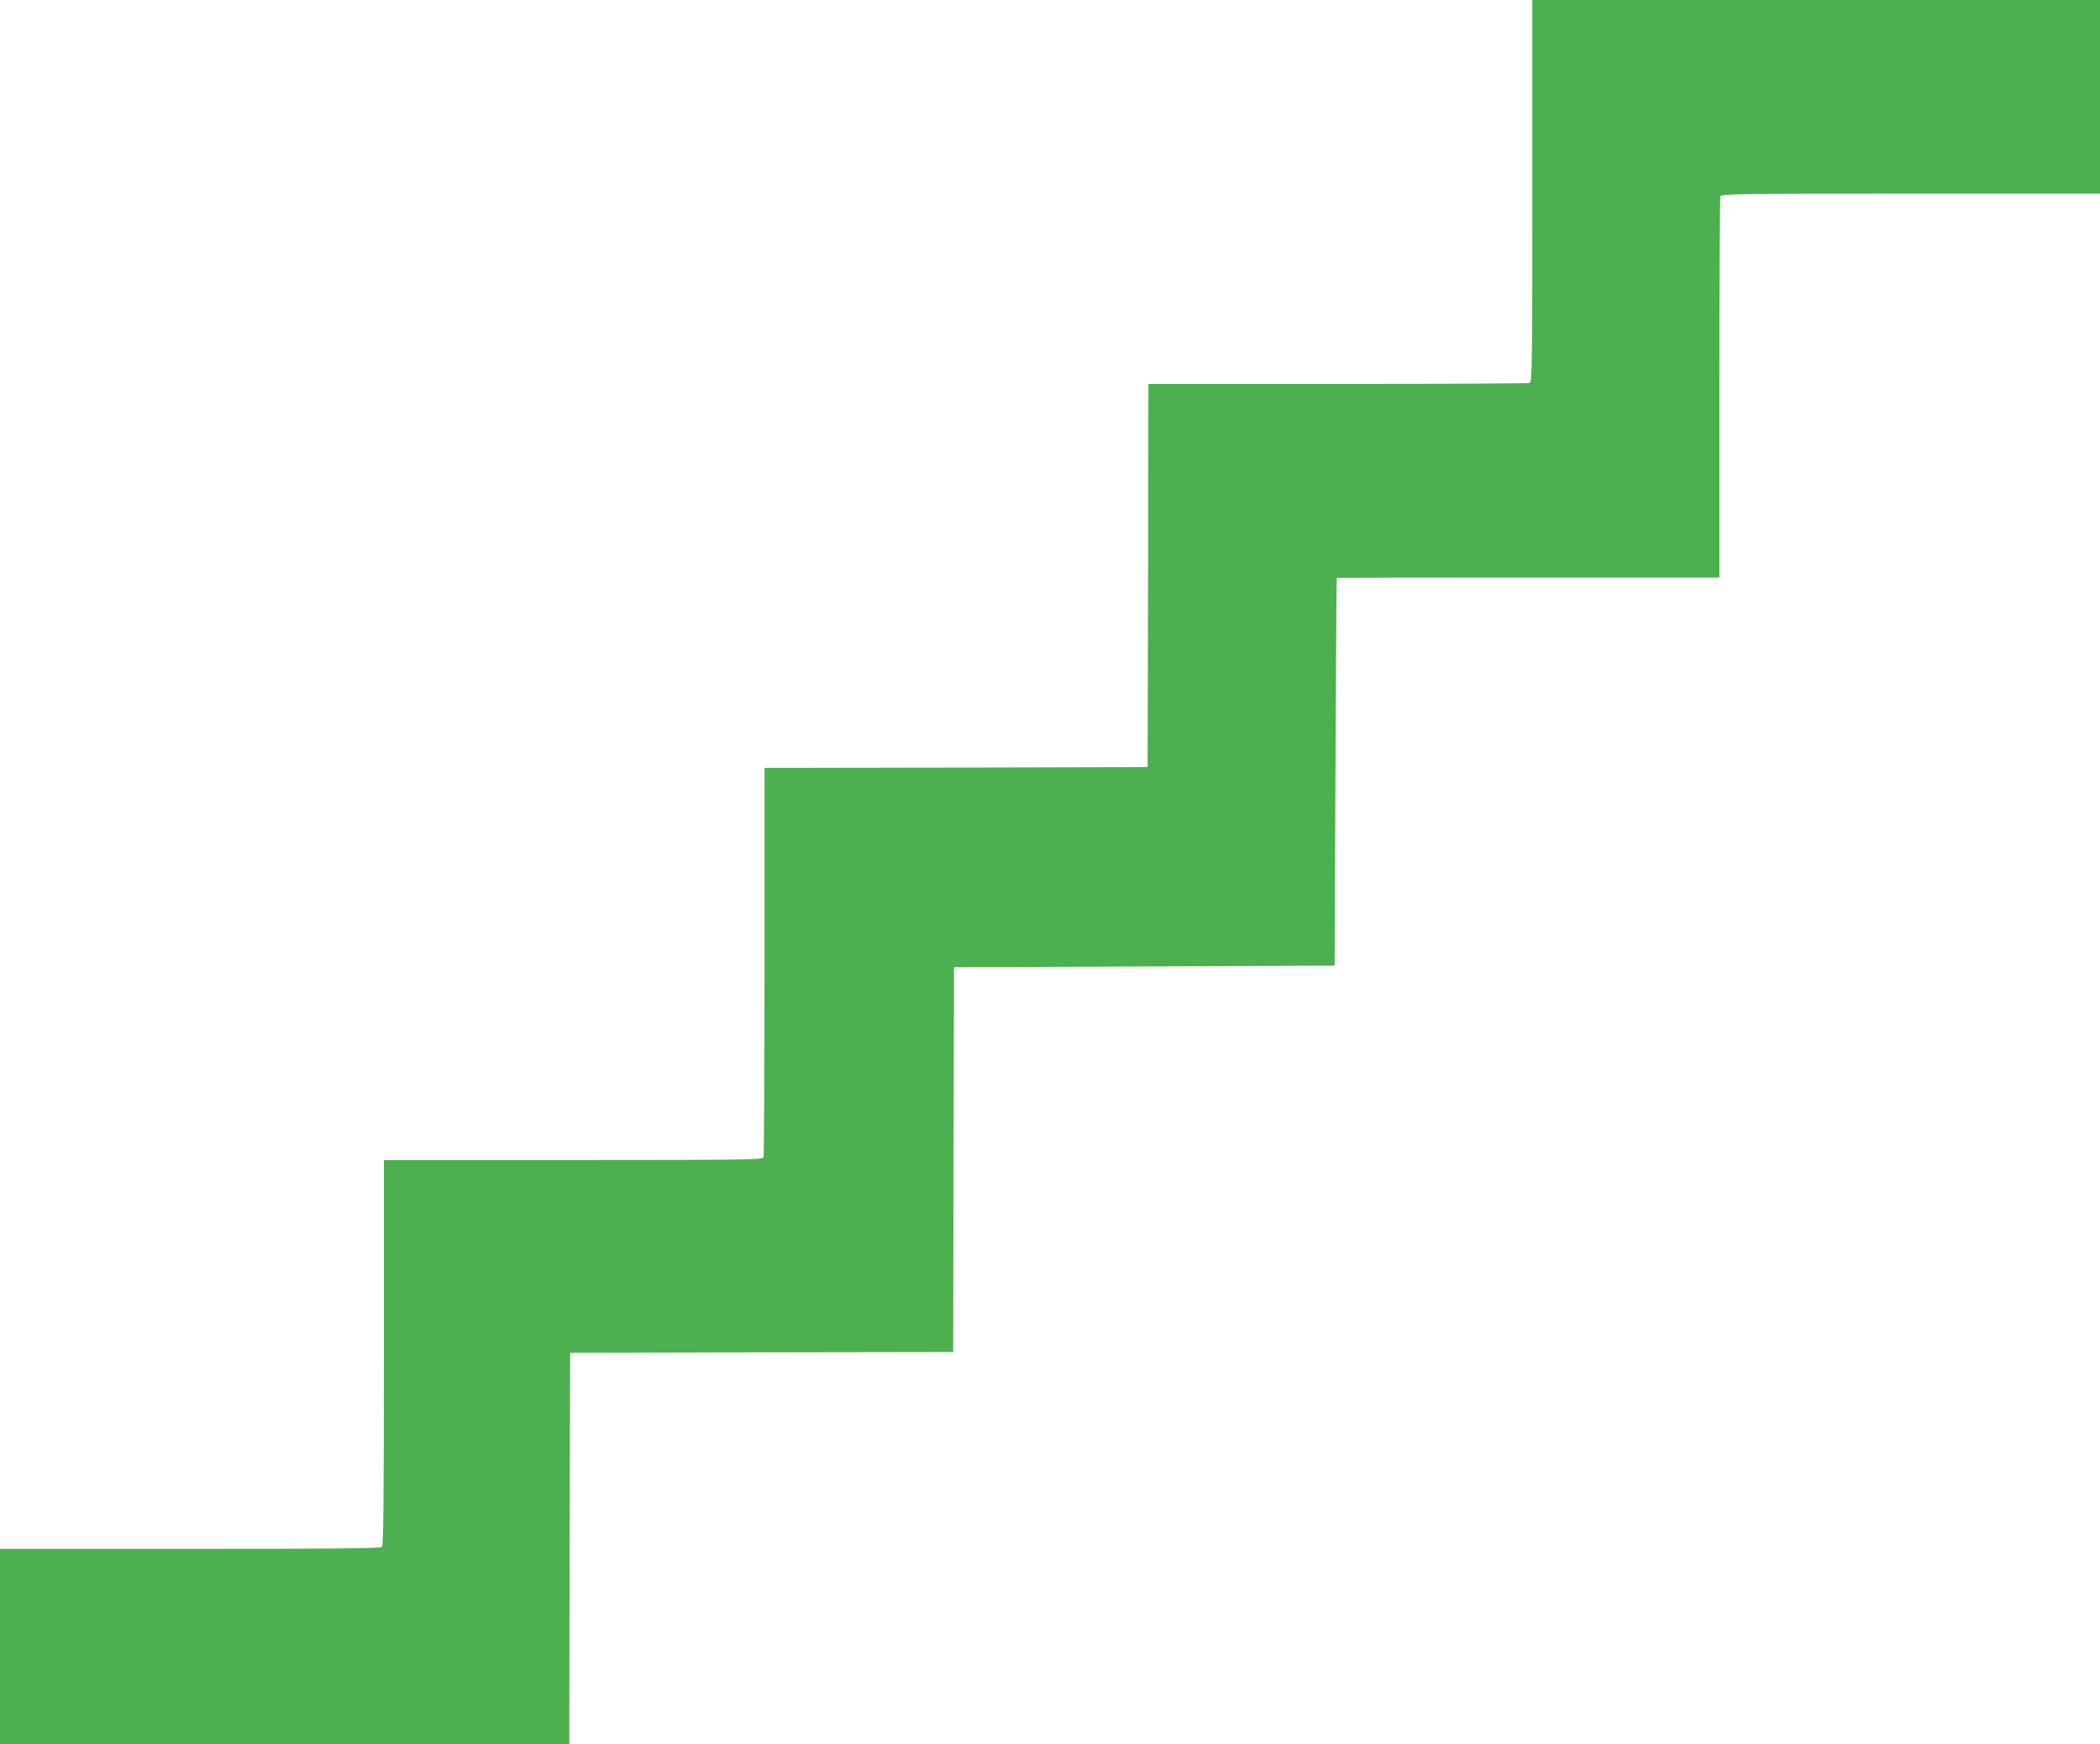
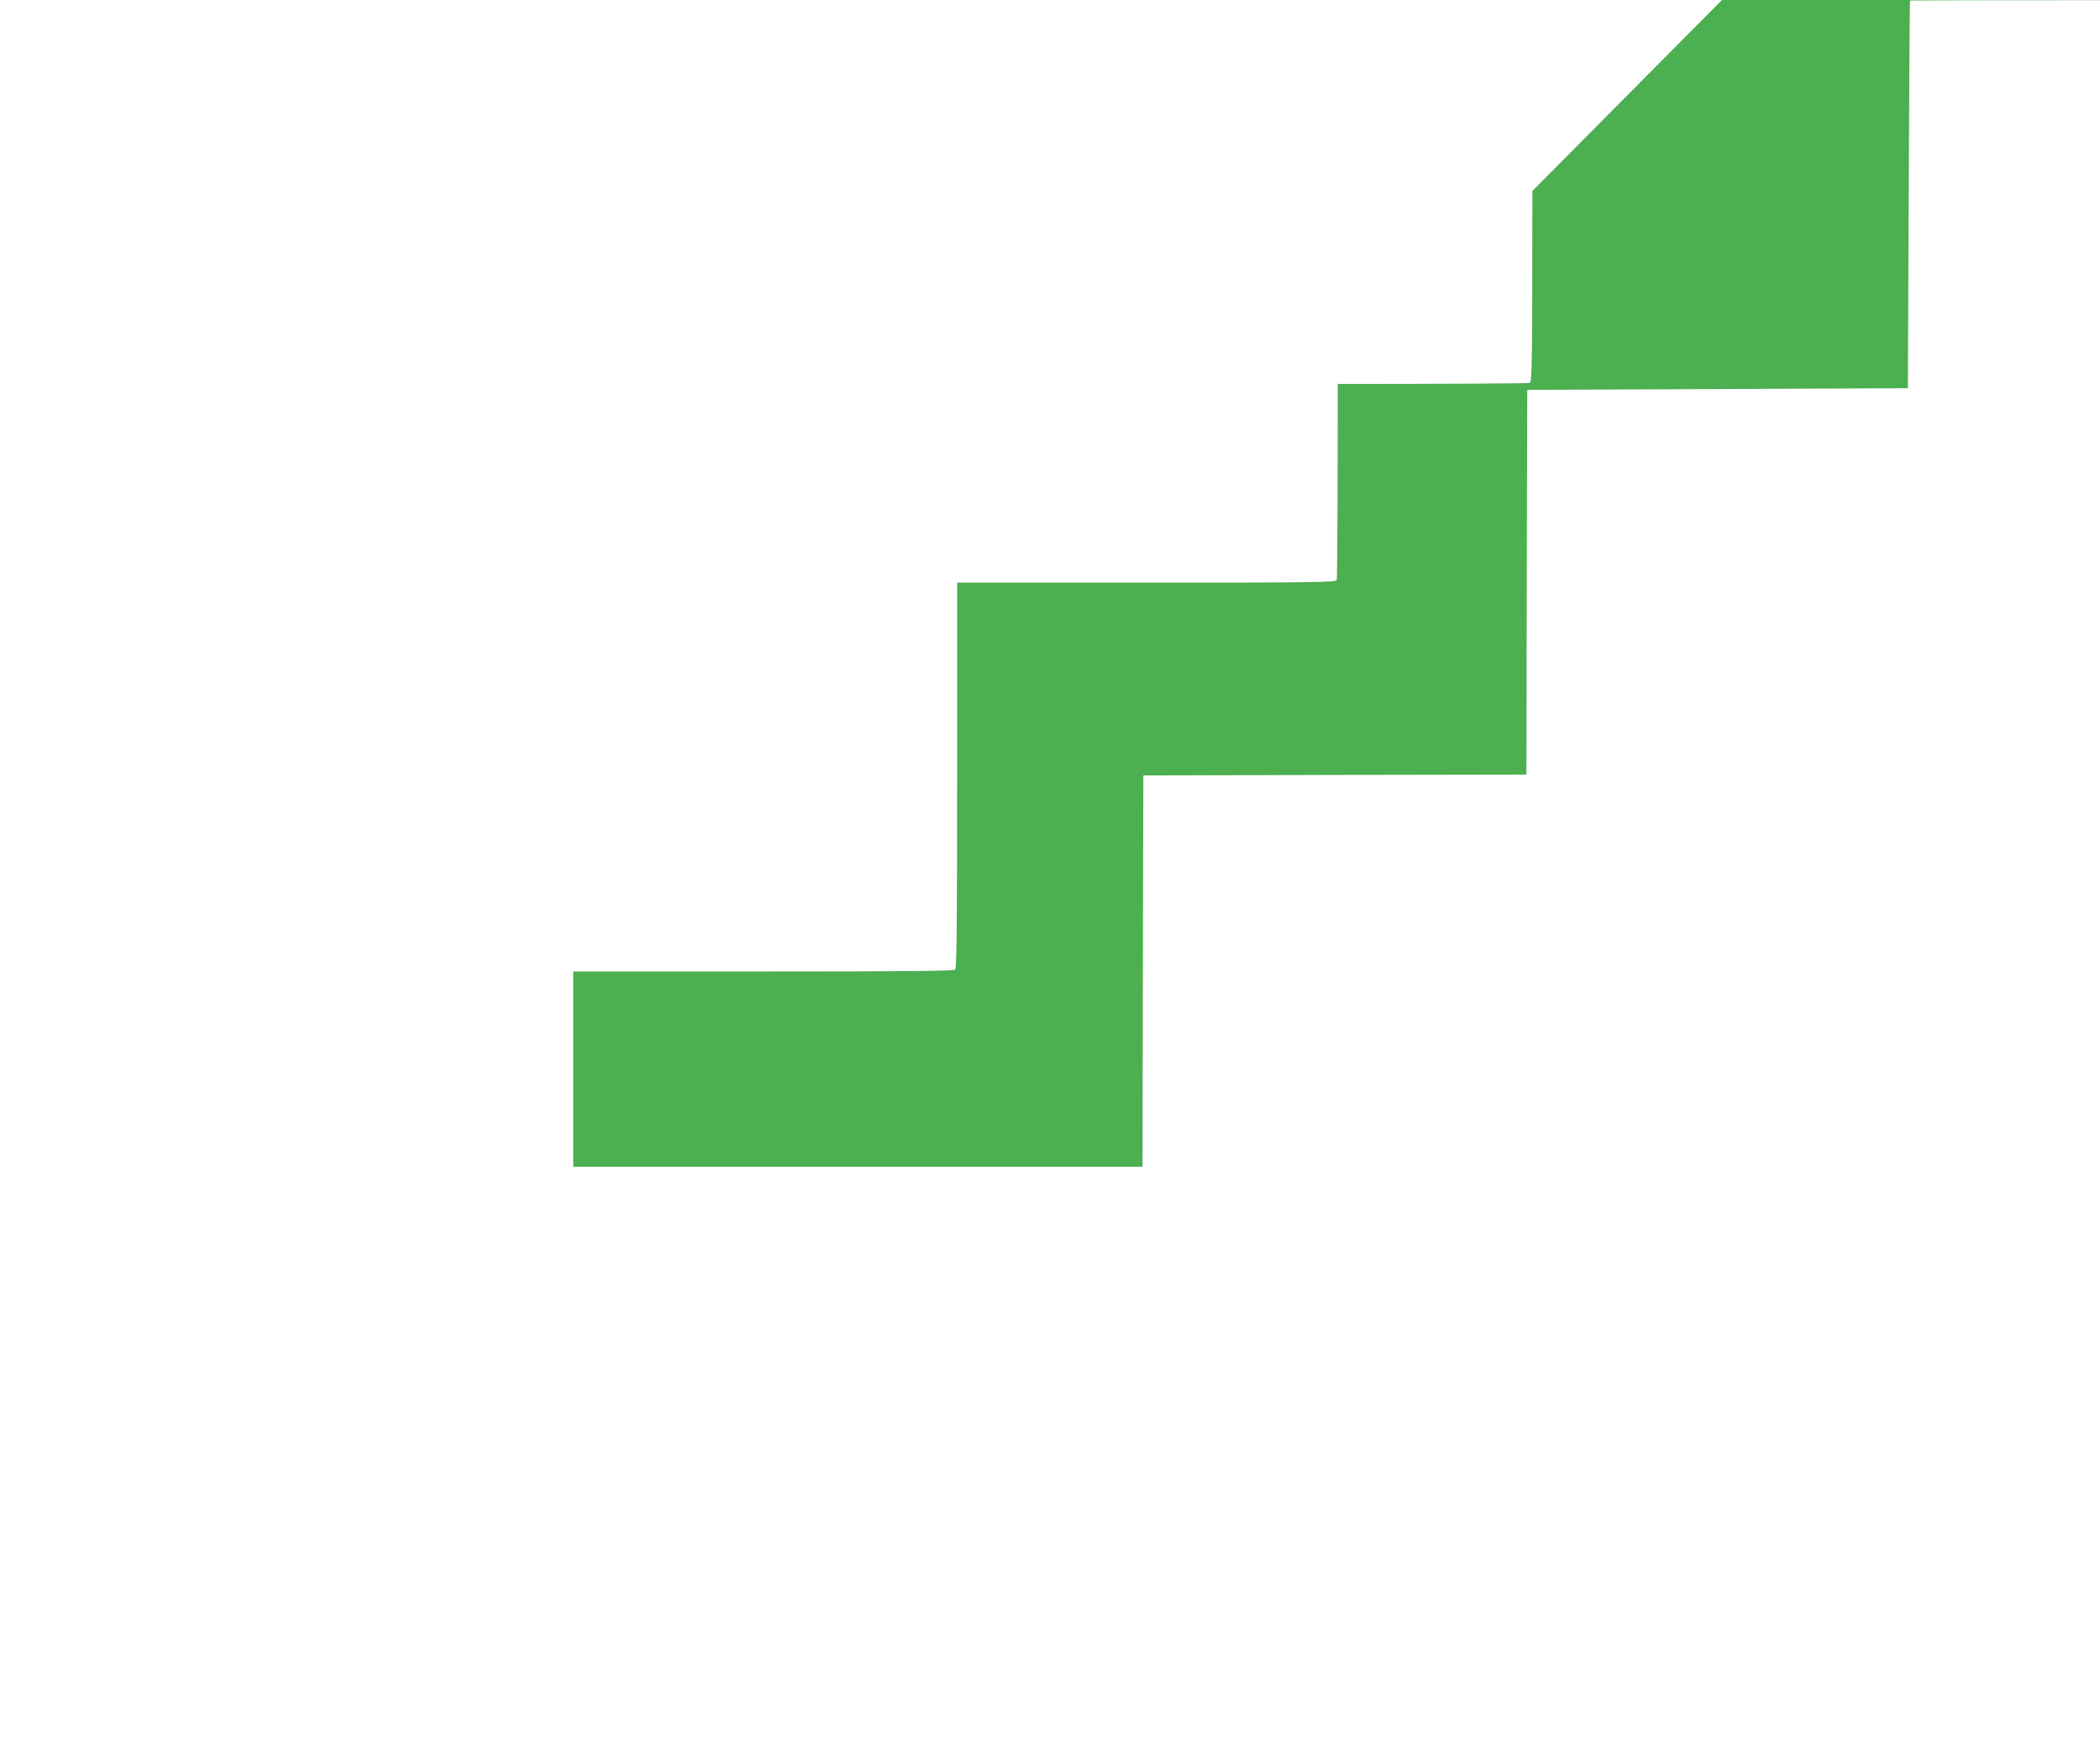
<svg xmlns="http://www.w3.org/2000/svg" version="1.0" width="1280pt" height="1063pt" viewBox="0 0 1280 1063" preserveAspectRatio="xMidYMid meet">
  <g transform="translate(0,1063) scale(0.1,-0.1)" fill="#4caf50" stroke="none">
-     <path d="M9340 9466 c0 -1052 -2 -1164 -16 -1170 -9 -3 -535 -6 -1170 -6 l-1154 0 -2 -1167 -3 -1168 -1167 -3 -1168 -2 0 -1179 c0 -649 -3 -1186 -6 -1195 -6 -14 -117 -16 -1160 -16 l-1154 0 0 -1173 c0 -899 -3 -1176 -12 -1185 -9 -9 -283 -12 -1170 -12 l-1158 0 0 -595 0 -595 1735 0 1735 0 2 1193 3 1192 1167 3 1168 2 2 1173 3 1172 1160 5 1160 5 5 1180 c3 649 6 1181 8 1183 1 1 526 2 1167 2 l1165 0 0 1154 c0 635 3 1161 6 1170 6 14 117 16 1160 16 l1154 0 0 590 0 590 -1730 0 -1730 0 0 -1164z" />
+     <path d="M9340 9466 c0 -1052 -2 -1164 -16 -1170 -9 -3 -535 -6 -1170 -6 c0 -649 -3 -1186 -6 -1195 -6 -14 -117 -16 -1160 -16 l-1154 0 0 -1173 c0 -899 -3 -1176 -12 -1185 -9 -9 -283 -12 -1170 -12 l-1158 0 0 -595 0 -595 1735 0 1735 0 2 1193 3 1192 1167 3 1168 2 2 1173 3 1172 1160 5 1160 5 5 1180 c3 649 6 1181 8 1183 1 1 526 2 1167 2 l1165 0 0 1154 c0 635 3 1161 6 1170 6 14 117 16 1160 16 l1154 0 0 590 0 590 -1730 0 -1730 0 0 -1164z" />
  </g>
</svg>